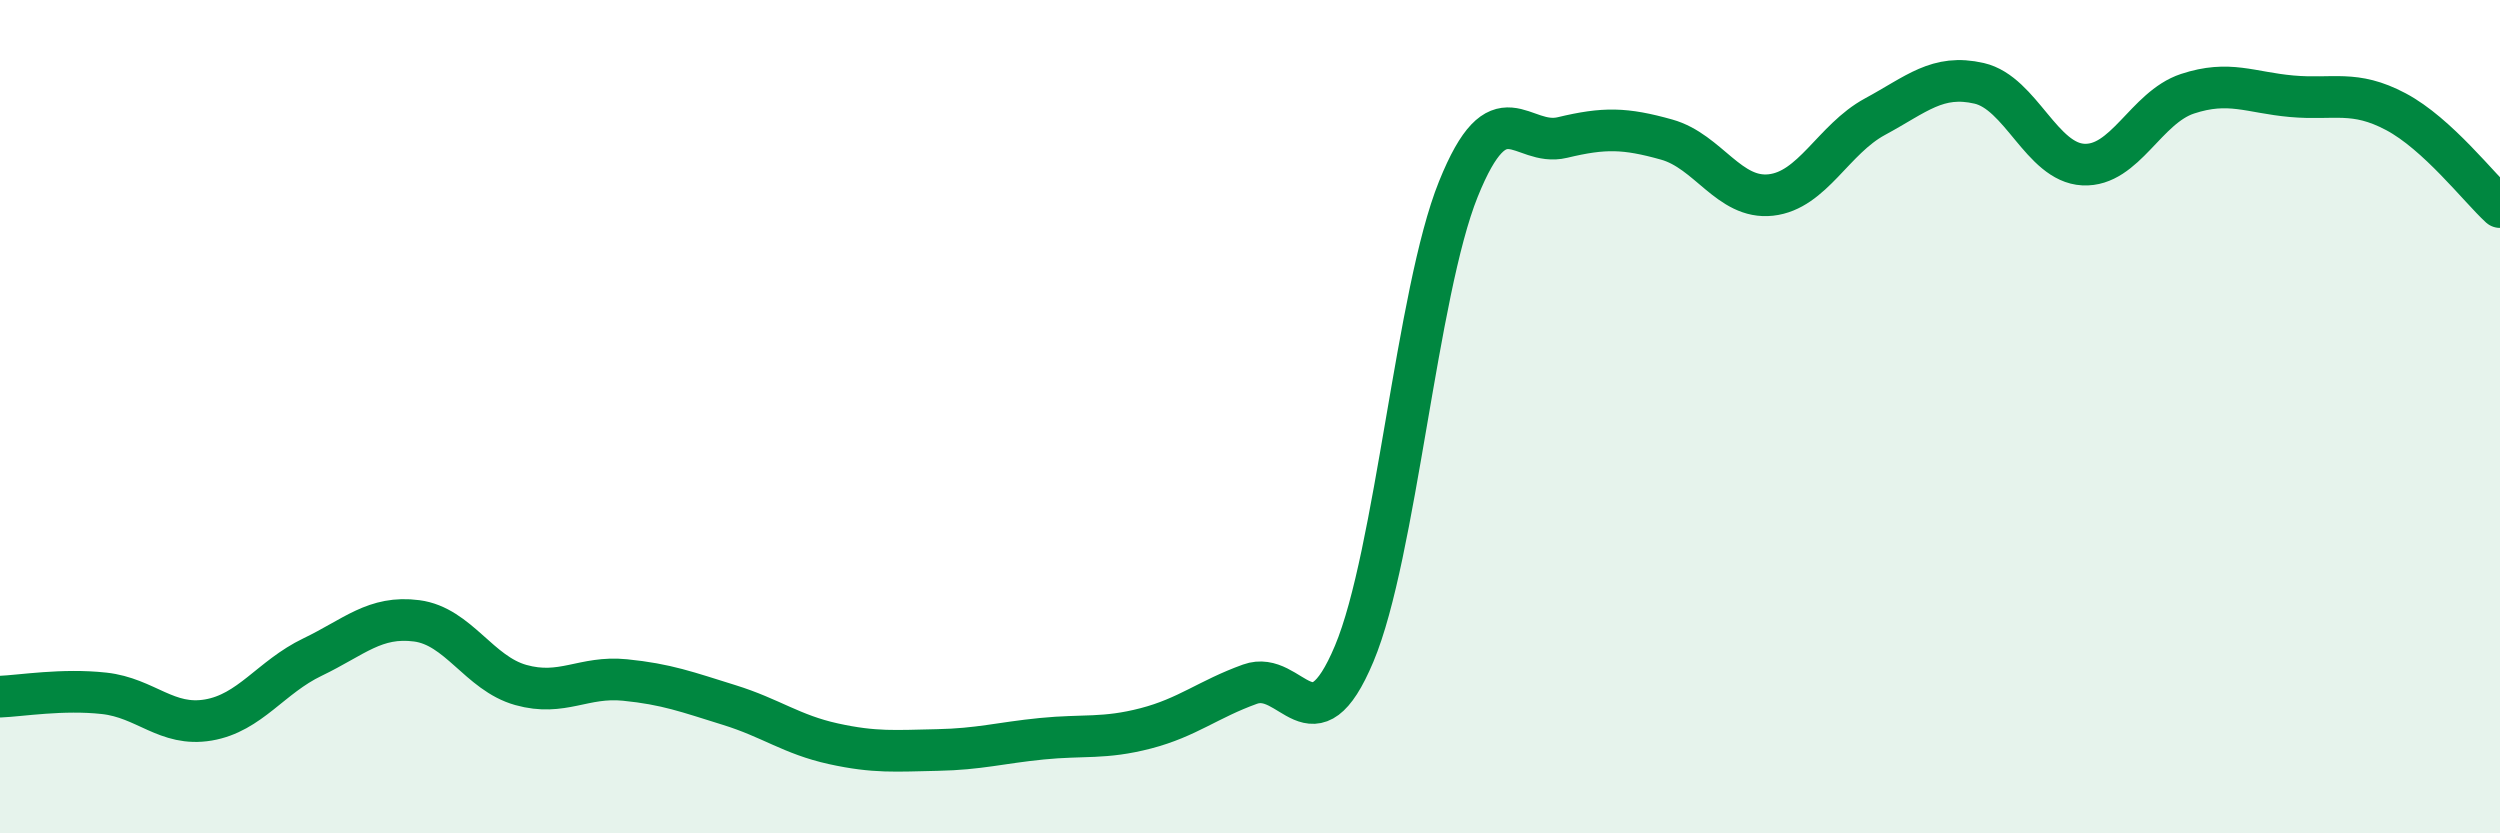
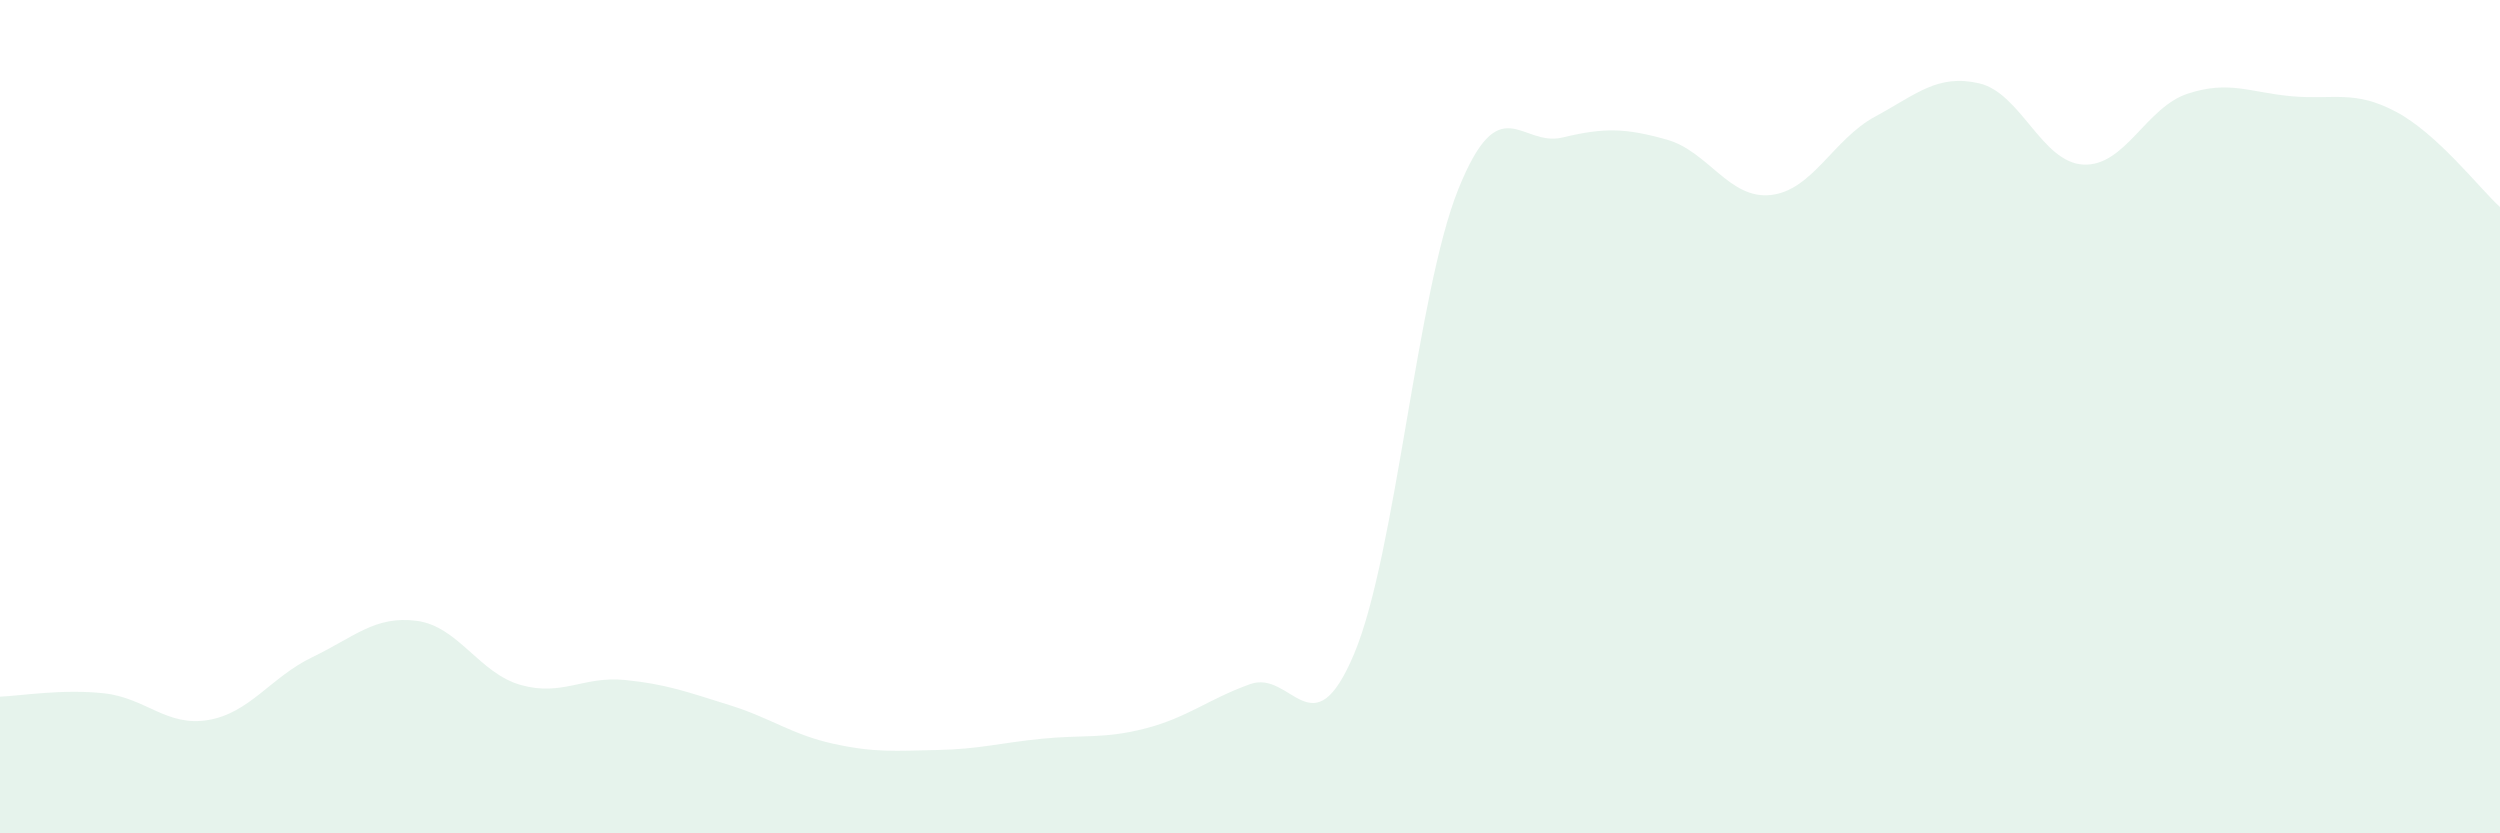
<svg xmlns="http://www.w3.org/2000/svg" width="60" height="20" viewBox="0 0 60 20">
  <path d="M 0,16.72 C 0.5,16.7 1.5,16.53 2.5,16.64 C 3.5,16.75 4,17.45 5,17.28 C 6,17.11 6.5,16.25 7.5,15.77 C 8.5,15.29 9,14.77 10,14.9 C 11,15.03 11.5,16.16 12.5,16.44 C 13.5,16.72 14,16.22 15,16.32 C 16,16.42 16.5,16.61 17.5,16.92 C 18.5,17.23 19,17.63 20,17.85 C 21,18.07 21.5,18.02 22.5,18 C 23.5,17.98 24,17.83 25,17.73 C 26,17.63 26.5,17.74 27.5,17.48 C 28.5,17.22 29,16.78 30,16.42 C 31,16.06 31.5,18.07 32.5,15.69 C 33.5,13.31 34,7.02 35,4.54 C 36,2.06 36.5,3.54 37.5,3.3 C 38.5,3.06 39,3.07 40,3.35 C 41,3.63 41.5,4.79 42.5,4.68 C 43.5,4.57 44,3.34 45,2.8 C 46,2.26 46.5,1.77 47.5,2 C 48.5,2.23 49,3.9 50,3.95 C 51,4 51.5,2.58 52.5,2.25 C 53.5,1.92 54,2.22 55,2.31 C 56,2.4 56.5,2.15 57.5,2.68 C 58.5,3.21 59.5,4.51 60,4.97L60 20L0 20Z" fill="#008740" opacity="0.1" stroke-linecap="round" stroke-linejoin="round" />
-   <path d="M 0,16.72 C 0.5,16.7 1.5,16.53 2.5,16.64 C 3.5,16.75 4,17.45 5,17.28 C 6,17.11 6.5,16.25 7.5,15.77 C 8.5,15.29 9,14.77 10,14.9 C 11,15.03 11.5,16.16 12.5,16.44 C 13.5,16.72 14,16.22 15,16.32 C 16,16.42 16.5,16.61 17.5,16.92 C 18.5,17.23 19,17.63 20,17.85 C 21,18.07 21.5,18.02 22.5,18 C 23.5,17.98 24,17.83 25,17.73 C 26,17.63 26.5,17.74 27.5,17.48 C 28.5,17.22 29,16.78 30,16.42 C 31,16.06 31.5,18.07 32.5,15.69 C 33.5,13.31 34,7.02 35,4.54 C 36,2.06 36.5,3.54 37.5,3.3 C 38.5,3.06 39,3.07 40,3.35 C 41,3.63 41.5,4.79 42.5,4.68 C 43.5,4.57 44,3.34 45,2.8 C 46,2.26 46.5,1.77 47.5,2 C 48.5,2.23 49,3.9 50,3.95 C 51,4 51.5,2.58 52.5,2.25 C 53.5,1.92 54,2.22 55,2.31 C 56,2.4 56.5,2.15 57.5,2.68 C 58.5,3.21 59.5,4.51 60,4.97" stroke="#008740" stroke-width="1" fill="none" stroke-linecap="round" stroke-linejoin="round" />
</svg>